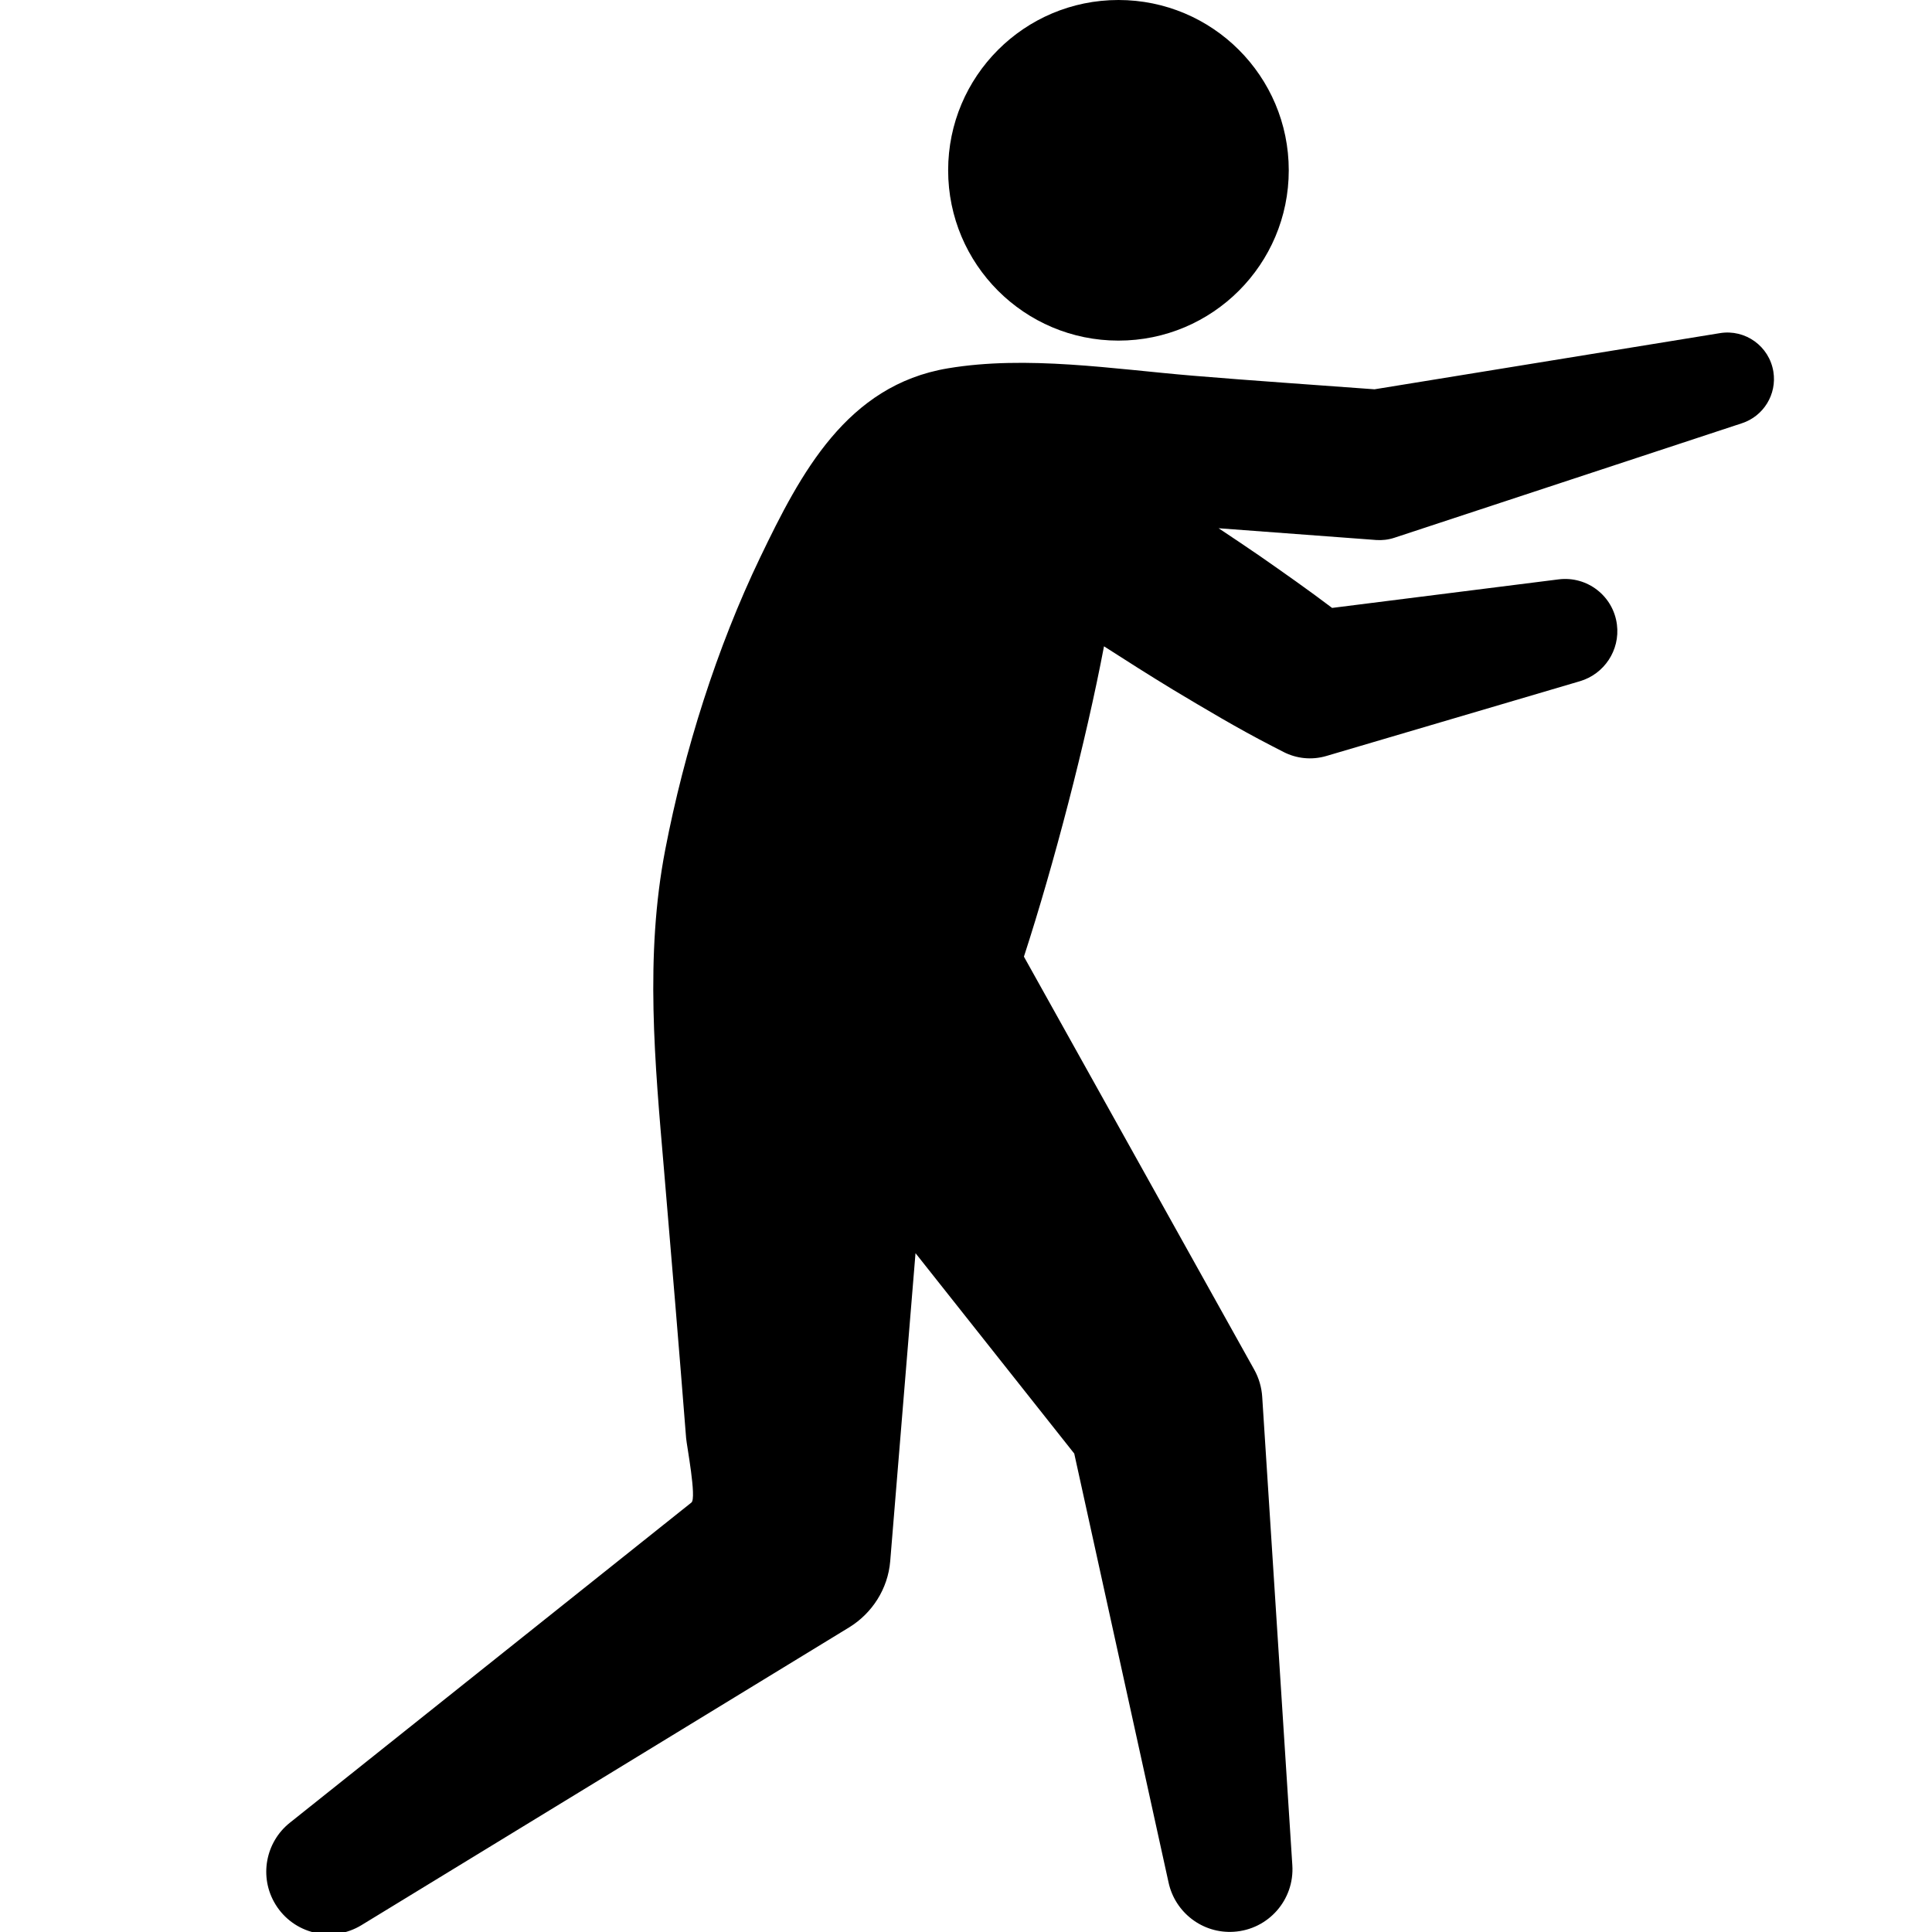
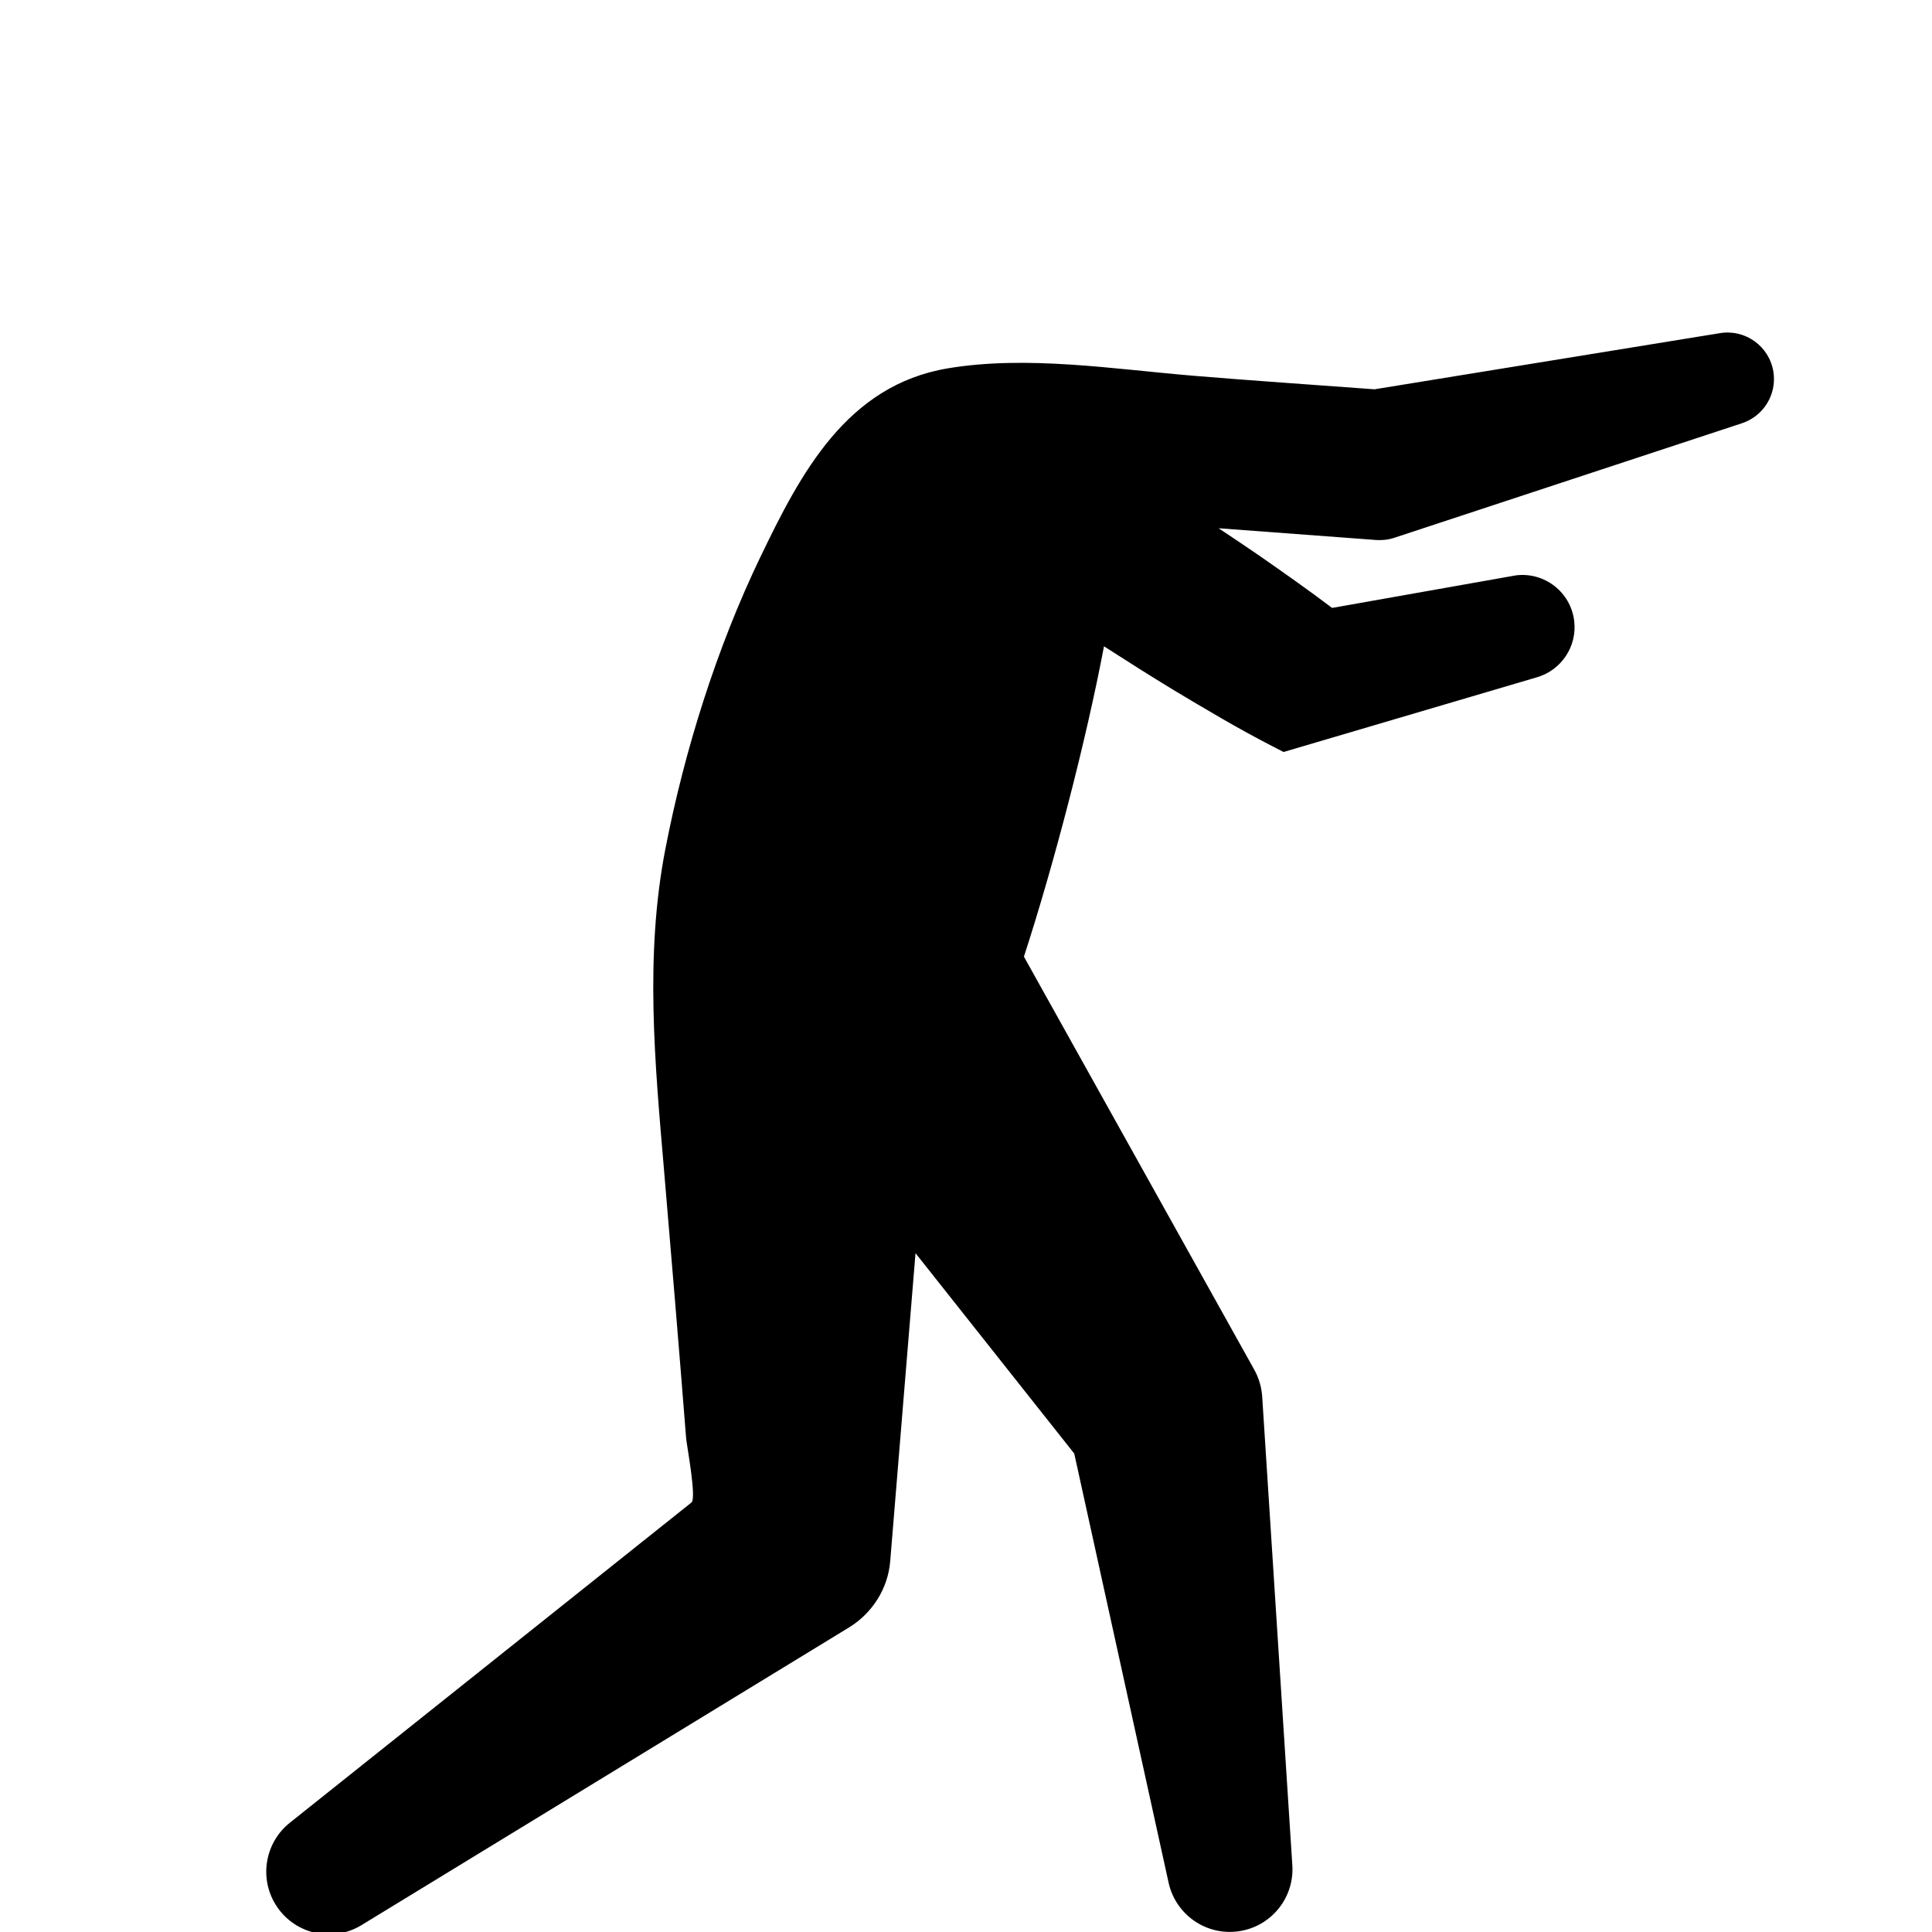
<svg xmlns="http://www.w3.org/2000/svg" version="1.1" id="Layer_1" x="0px" y="0px" width="100px" height="100px" viewBox="0 0 100 100" enable-background="new 0 0 100 100" xml:space="preserve">
-   <circle fill="#000000" cx="57.891" cy="8.815" r="8.815" />
-   <path fill="#000000" d="M91.789,19.233c-0.214-1.312-1.451-2.204-2.763-1.99L71.144,20.15c-3.134-0.234-6.273-0.442-9.407-0.704  c-4.099-0.342-8.593-1.067-12.682-0.38c-5.233,0.879-7.616,5.432-9.704,9.777c-2.255,4.689-3.93,10.019-4.917,15.13  c-1.064,5.514-0.537,11.054-0.064,16.589c0.394,4.625,0.779,9.251,1.144,13.88c0.027,0.352,0.553,3.106,0.275,3.328  c0,0-20.787,16.575-20.787,16.575c-1.26,1.003-1.607,2.813-0.745,4.223c0.932,1.528,2.927,2.01,4.455,1.076L43.972,84.22  c1.154-0.717,1.987-1.963,2.106-3.42l0.061-0.744l1.248-15.192l8.216,10.372l4.884,22.213c0.338,1.539,1.756,2.645,3.376,2.539  c1.788-0.114,3.145-1.656,3.028-3.444l-1.559-24.245c-0.03-0.476-0.167-0.969-0.416-1.412l-0.392-0.702L52.998,49.516  c1.545-4.751,3.211-11.137,4.145-16.063c1.177,0.758,2.361,1.508,3.557,2.236c1.682,1.007,3.363,2.012,5.114,2.913l0.623,0.321  c0.659,0.338,1.446,0.433,2.214,0.207l13.127-3.871c1.247-0.367,2.083-1.596,1.914-2.928c-0.186-1.48-1.537-2.528-3.016-2.343  L68.95,31.466c-1.235-0.935-2.501-1.822-3.771-2.707c-0.697-0.479-1.4-0.949-2.105-1.417l7.899,0.589l0.257,0.02  c0.313,0.022,0.637-0.015,0.953-0.12l17.982-5.925C91.273,21.543,91.981,20.419,91.789,19.233z" />
+   <path fill="#000000" d="M91.789,19.233c-0.214-1.312-1.451-2.204-2.763-1.99L71.144,20.15c-3.134-0.234-6.273-0.442-9.407-0.704  c-4.099-0.342-8.593-1.067-12.682-0.38c-5.233,0.879-7.616,5.432-9.704,9.777c-2.255,4.689-3.93,10.019-4.917,15.13  c-1.064,5.514-0.537,11.054-0.064,16.589c0.394,4.625,0.779,9.251,1.144,13.88c0.027,0.352,0.553,3.106,0.275,3.328  c0,0-20.787,16.575-20.787,16.575c-1.26,1.003-1.607,2.813-0.745,4.223c0.932,1.528,2.927,2.01,4.455,1.076L43.972,84.22  c1.154-0.717,1.987-1.963,2.106-3.42l0.061-0.744l1.248-15.192l8.216,10.372l4.884,22.213c0.338,1.539,1.756,2.645,3.376,2.539  c1.788-0.114,3.145-1.656,3.028-3.444l-1.559-24.245c-0.03-0.476-0.167-0.969-0.416-1.412l-0.392-0.702L52.998,49.516  c1.545-4.751,3.211-11.137,4.145-16.063c1.177,0.758,2.361,1.508,3.557,2.236c1.682,1.007,3.363,2.012,5.114,2.913l0.623,0.321  l13.127-3.871c1.247-0.367,2.083-1.596,1.914-2.928c-0.186-1.48-1.537-2.528-3.016-2.343  L68.95,31.466c-1.235-0.935-2.501-1.822-3.771-2.707c-0.697-0.479-1.4-0.949-2.105-1.417l7.899,0.589l0.257,0.02  c0.313,0.022,0.637-0.015,0.953-0.12l17.982-5.925C91.273,21.543,91.981,20.419,91.789,19.233z" />
</svg>